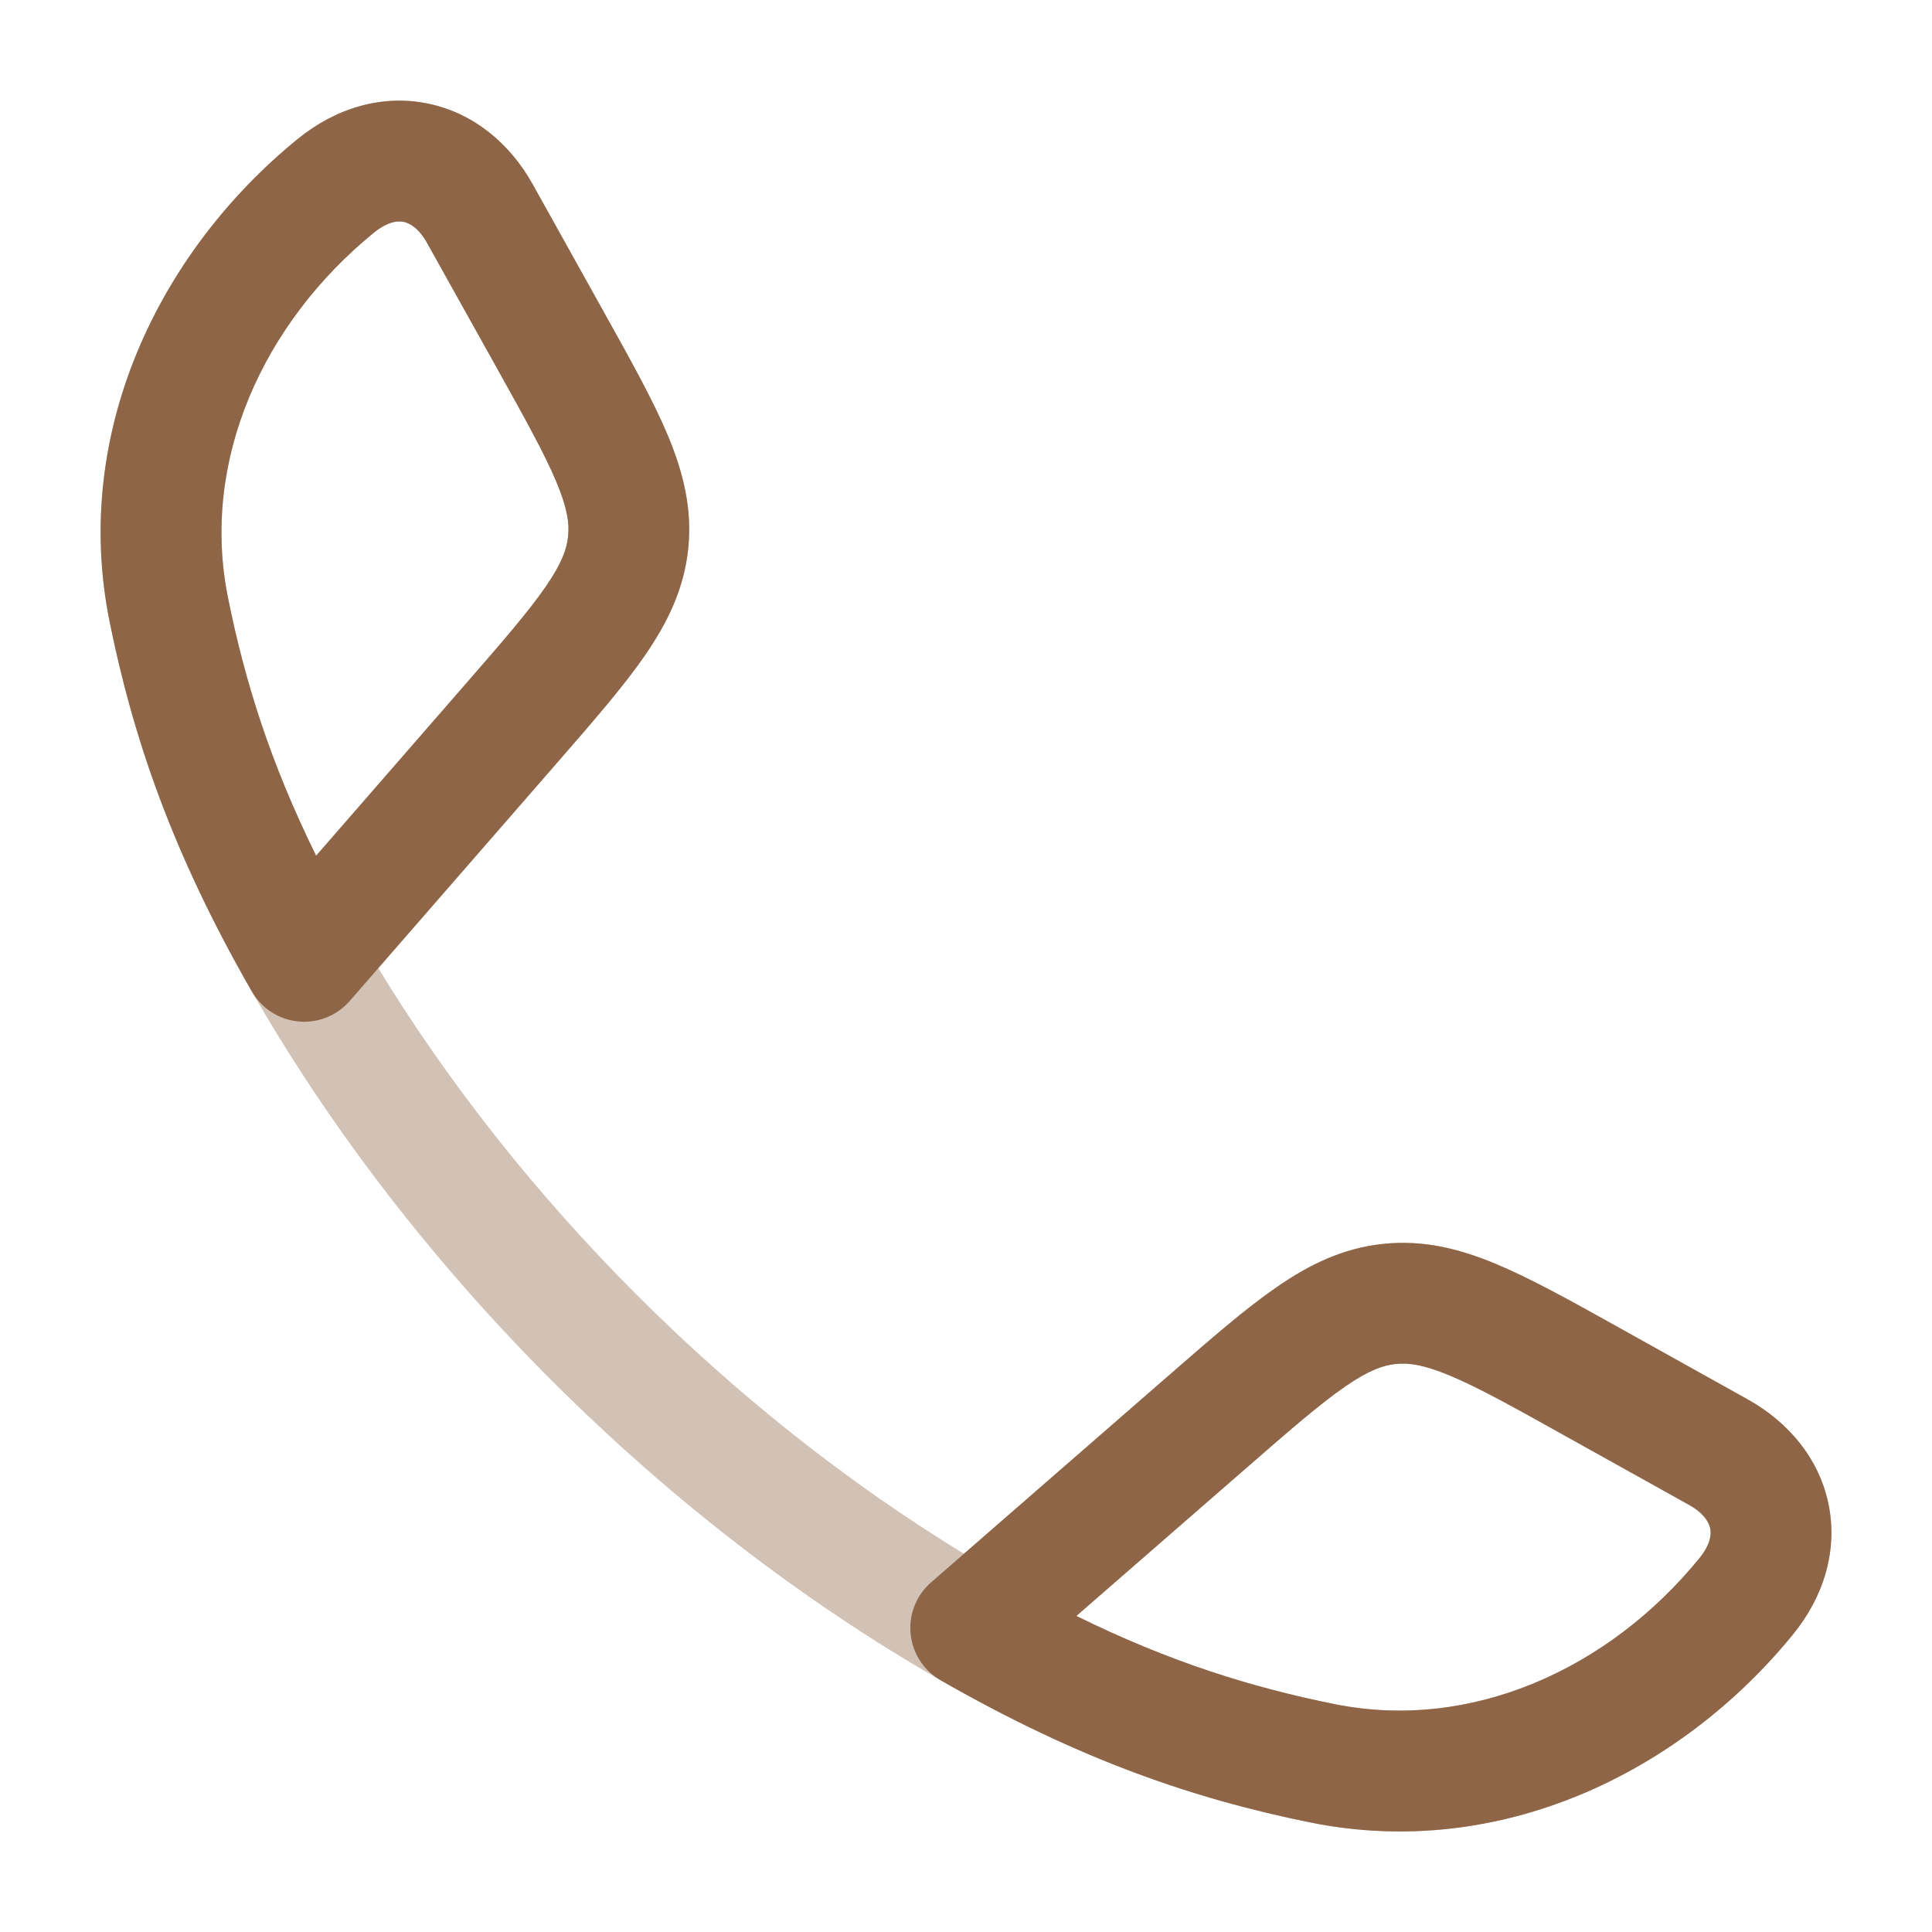
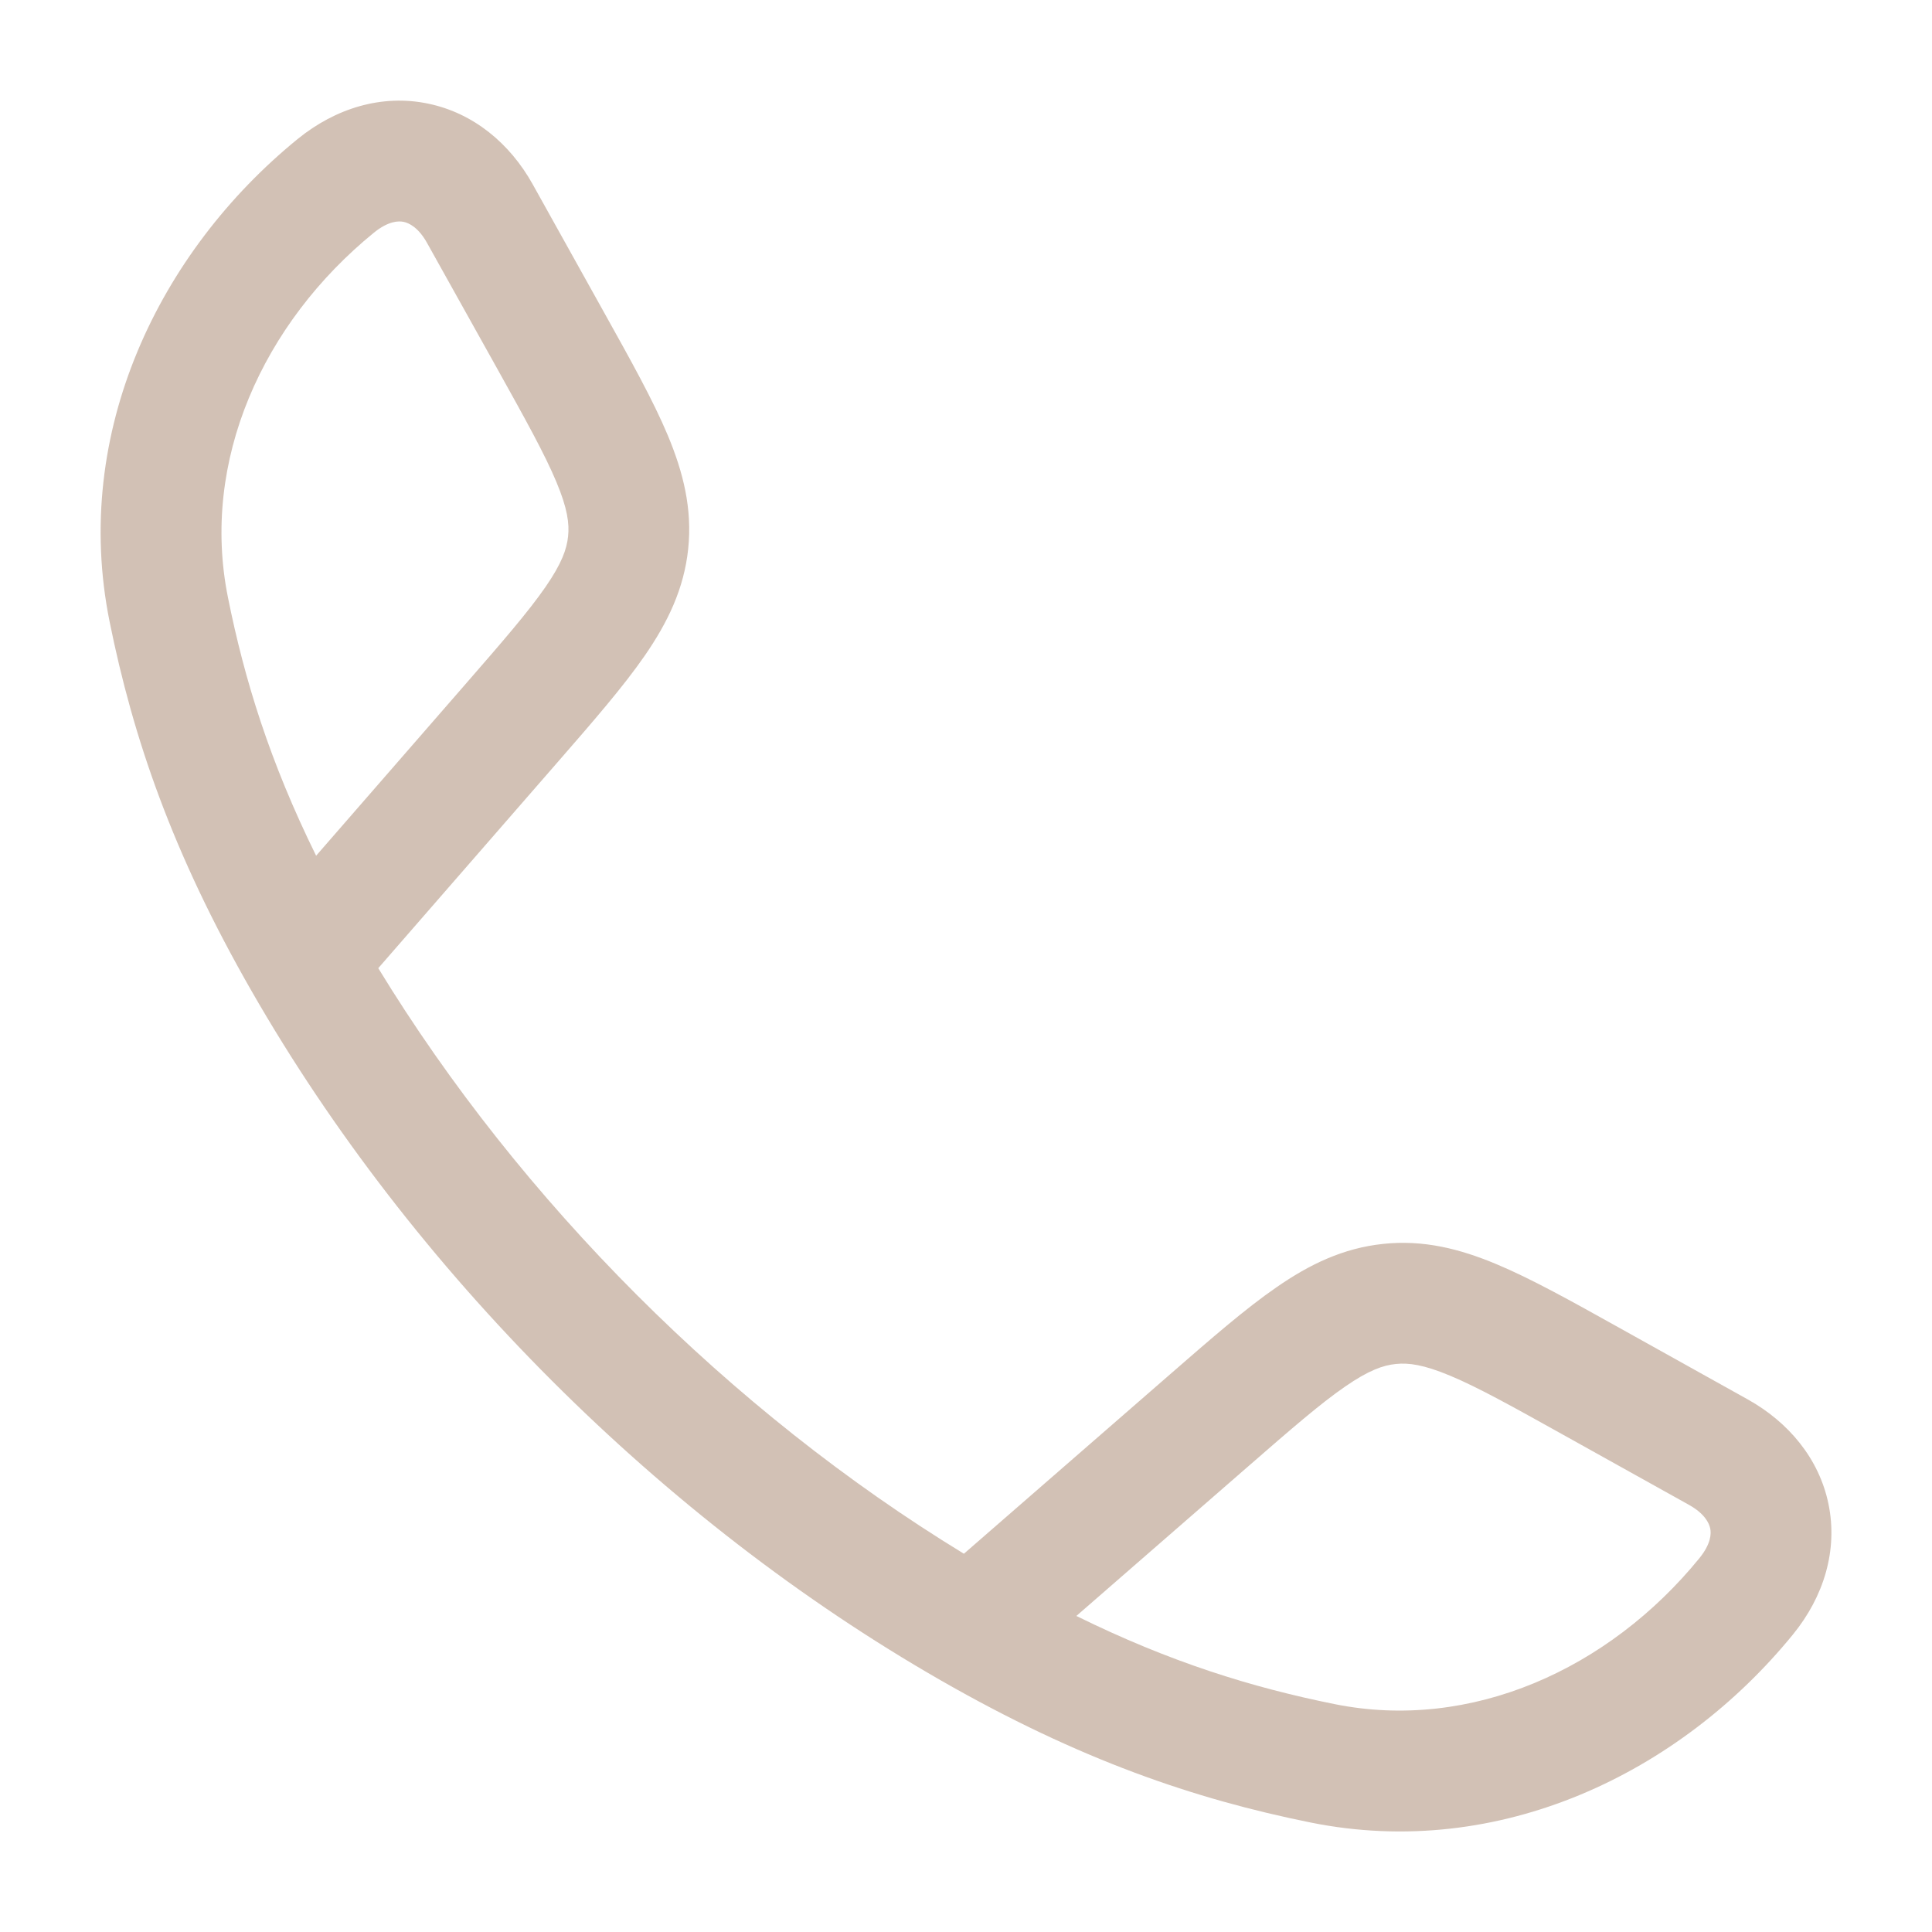
<svg xmlns="http://www.w3.org/2000/svg" width="24" height="24" viewBox="0 0 24 24" fill="none">
  <path opacity="0.4" fill-rule="evenodd" clip-rule="evenodd" d="M5.317 1.287C5.884 1.404 6.335 1.784 6.616 2.287L7.509 3.89C7.838 4.48 8.115 4.977 8.296 5.409C8.487 5.867 8.601 6.318 8.549 6.818C8.497 7.317 8.292 7.735 8.01 8.144C7.744 8.529 7.371 8.958 6.927 9.468L4.699 12.027C6.466 14.923 9.075 17.533 11.974 19.301L14.533 17.074C15.043 16.63 15.472 16.256 15.857 15.991C16.265 15.708 16.684 15.504 17.183 15.452C17.683 15.399 18.134 15.513 18.592 15.705C19.024 15.886 19.521 16.163 20.111 16.492L21.713 17.385C22.216 17.666 22.597 18.117 22.714 18.683C22.832 19.256 22.658 19.832 22.272 20.305C20.873 22.021 18.632 23.114 16.281 22.64C14.836 22.348 13.41 21.862 11.685 20.873C8.22 18.886 5.113 15.777 3.128 12.316C2.138 10.591 1.653 9.165 1.361 7.72C0.887 5.369 1.98 3.127 3.696 1.728C4.169 1.343 4.745 1.168 5.317 1.287ZM13.371 20.074C14.538 20.649 15.552 20.962 16.578 21.169C18.274 21.511 19.986 20.736 21.11 19.357C21.257 19.176 21.258 19.05 21.245 18.987C21.231 18.919 21.174 18.802 20.983 18.695L19.416 17.822C18.781 17.468 18.358 17.233 18.013 17.089C17.685 16.952 17.498 16.927 17.339 16.944C17.18 16.96 17.001 17.023 16.709 17.225C16.401 17.437 16.036 17.754 15.487 18.232L13.371 20.074ZM3.927 10.63L5.769 8.514C6.247 7.965 6.564 7.599 6.776 7.292C6.978 7 7.041 6.821 7.057 6.662C7.074 6.503 7.049 6.315 6.912 5.988C6.768 5.643 6.533 5.22 6.179 4.584L5.305 3.018C5.199 2.827 5.082 2.77 5.014 2.756C4.951 2.743 4.825 2.744 4.644 2.891C3.265 4.015 2.489 5.727 2.832 7.423C3.038 8.449 3.352 9.463 3.927 10.63Z" fill="#8E6647" />
-   <path fill-rule="evenodd" clip-rule="evenodd" d="M5.317 1.287C5.884 1.404 6.335 1.784 6.616 2.287L7.509 3.89C7.838 4.48 8.115 4.977 8.296 5.409C8.487 5.867 8.601 6.318 8.549 6.818C8.497 7.317 8.292 7.735 8.01 8.144C7.744 8.529 7.371 8.958 6.927 9.468L4.344 12.435C4.184 12.618 3.946 12.713 3.705 12.689C3.463 12.665 3.248 12.526 3.128 12.316C2.138 10.591 1.653 9.165 1.361 7.72C0.887 5.369 1.98 3.127 3.696 1.728C4.169 1.343 4.745 1.168 5.317 1.287ZM5.014 2.756C4.951 2.743 4.825 2.744 4.644 2.891C3.265 4.015 2.489 5.727 2.832 7.423C3.038 8.449 3.352 9.463 3.927 10.63L5.769 8.514C6.247 7.965 6.564 7.599 6.776 7.292C6.978 7 7.041 6.821 7.057 6.662C7.074 6.503 7.049 6.315 6.912 5.988C6.768 5.643 6.533 5.22 6.179 4.584L5.305 3.018C5.199 2.827 5.082 2.77 5.014 2.756ZM20.111 16.492L21.713 17.385C22.216 17.666 22.597 18.117 22.714 18.683C22.832 19.256 22.658 19.832 22.272 20.305C20.873 22.021 18.632 23.114 16.281 22.64C14.836 22.348 13.41 21.862 11.685 20.873C11.475 20.753 11.335 20.537 11.312 20.296C11.288 20.054 11.383 19.816 11.566 19.657L14.533 17.074C15.043 16.63 15.472 16.256 15.857 15.991C16.265 15.708 16.684 15.504 17.183 15.452C17.683 15.399 18.134 15.513 18.592 15.705C19.024 15.886 19.521 16.163 20.111 16.492ZM18.013 17.089C17.685 16.952 17.498 16.927 17.339 16.944C17.18 16.96 17.001 17.023 16.709 17.225C16.401 17.437 16.036 17.754 15.487 18.232L13.371 20.074C14.538 20.649 15.552 20.962 16.578 21.169C18.274 21.511 19.986 20.736 21.11 19.357C21.257 19.176 21.258 19.05 21.245 18.987C21.231 18.919 21.174 18.802 20.983 18.695L19.416 17.822C18.781 17.468 18.358 17.233 18.013 17.089Z" fill="#8E6647" />
</svg>